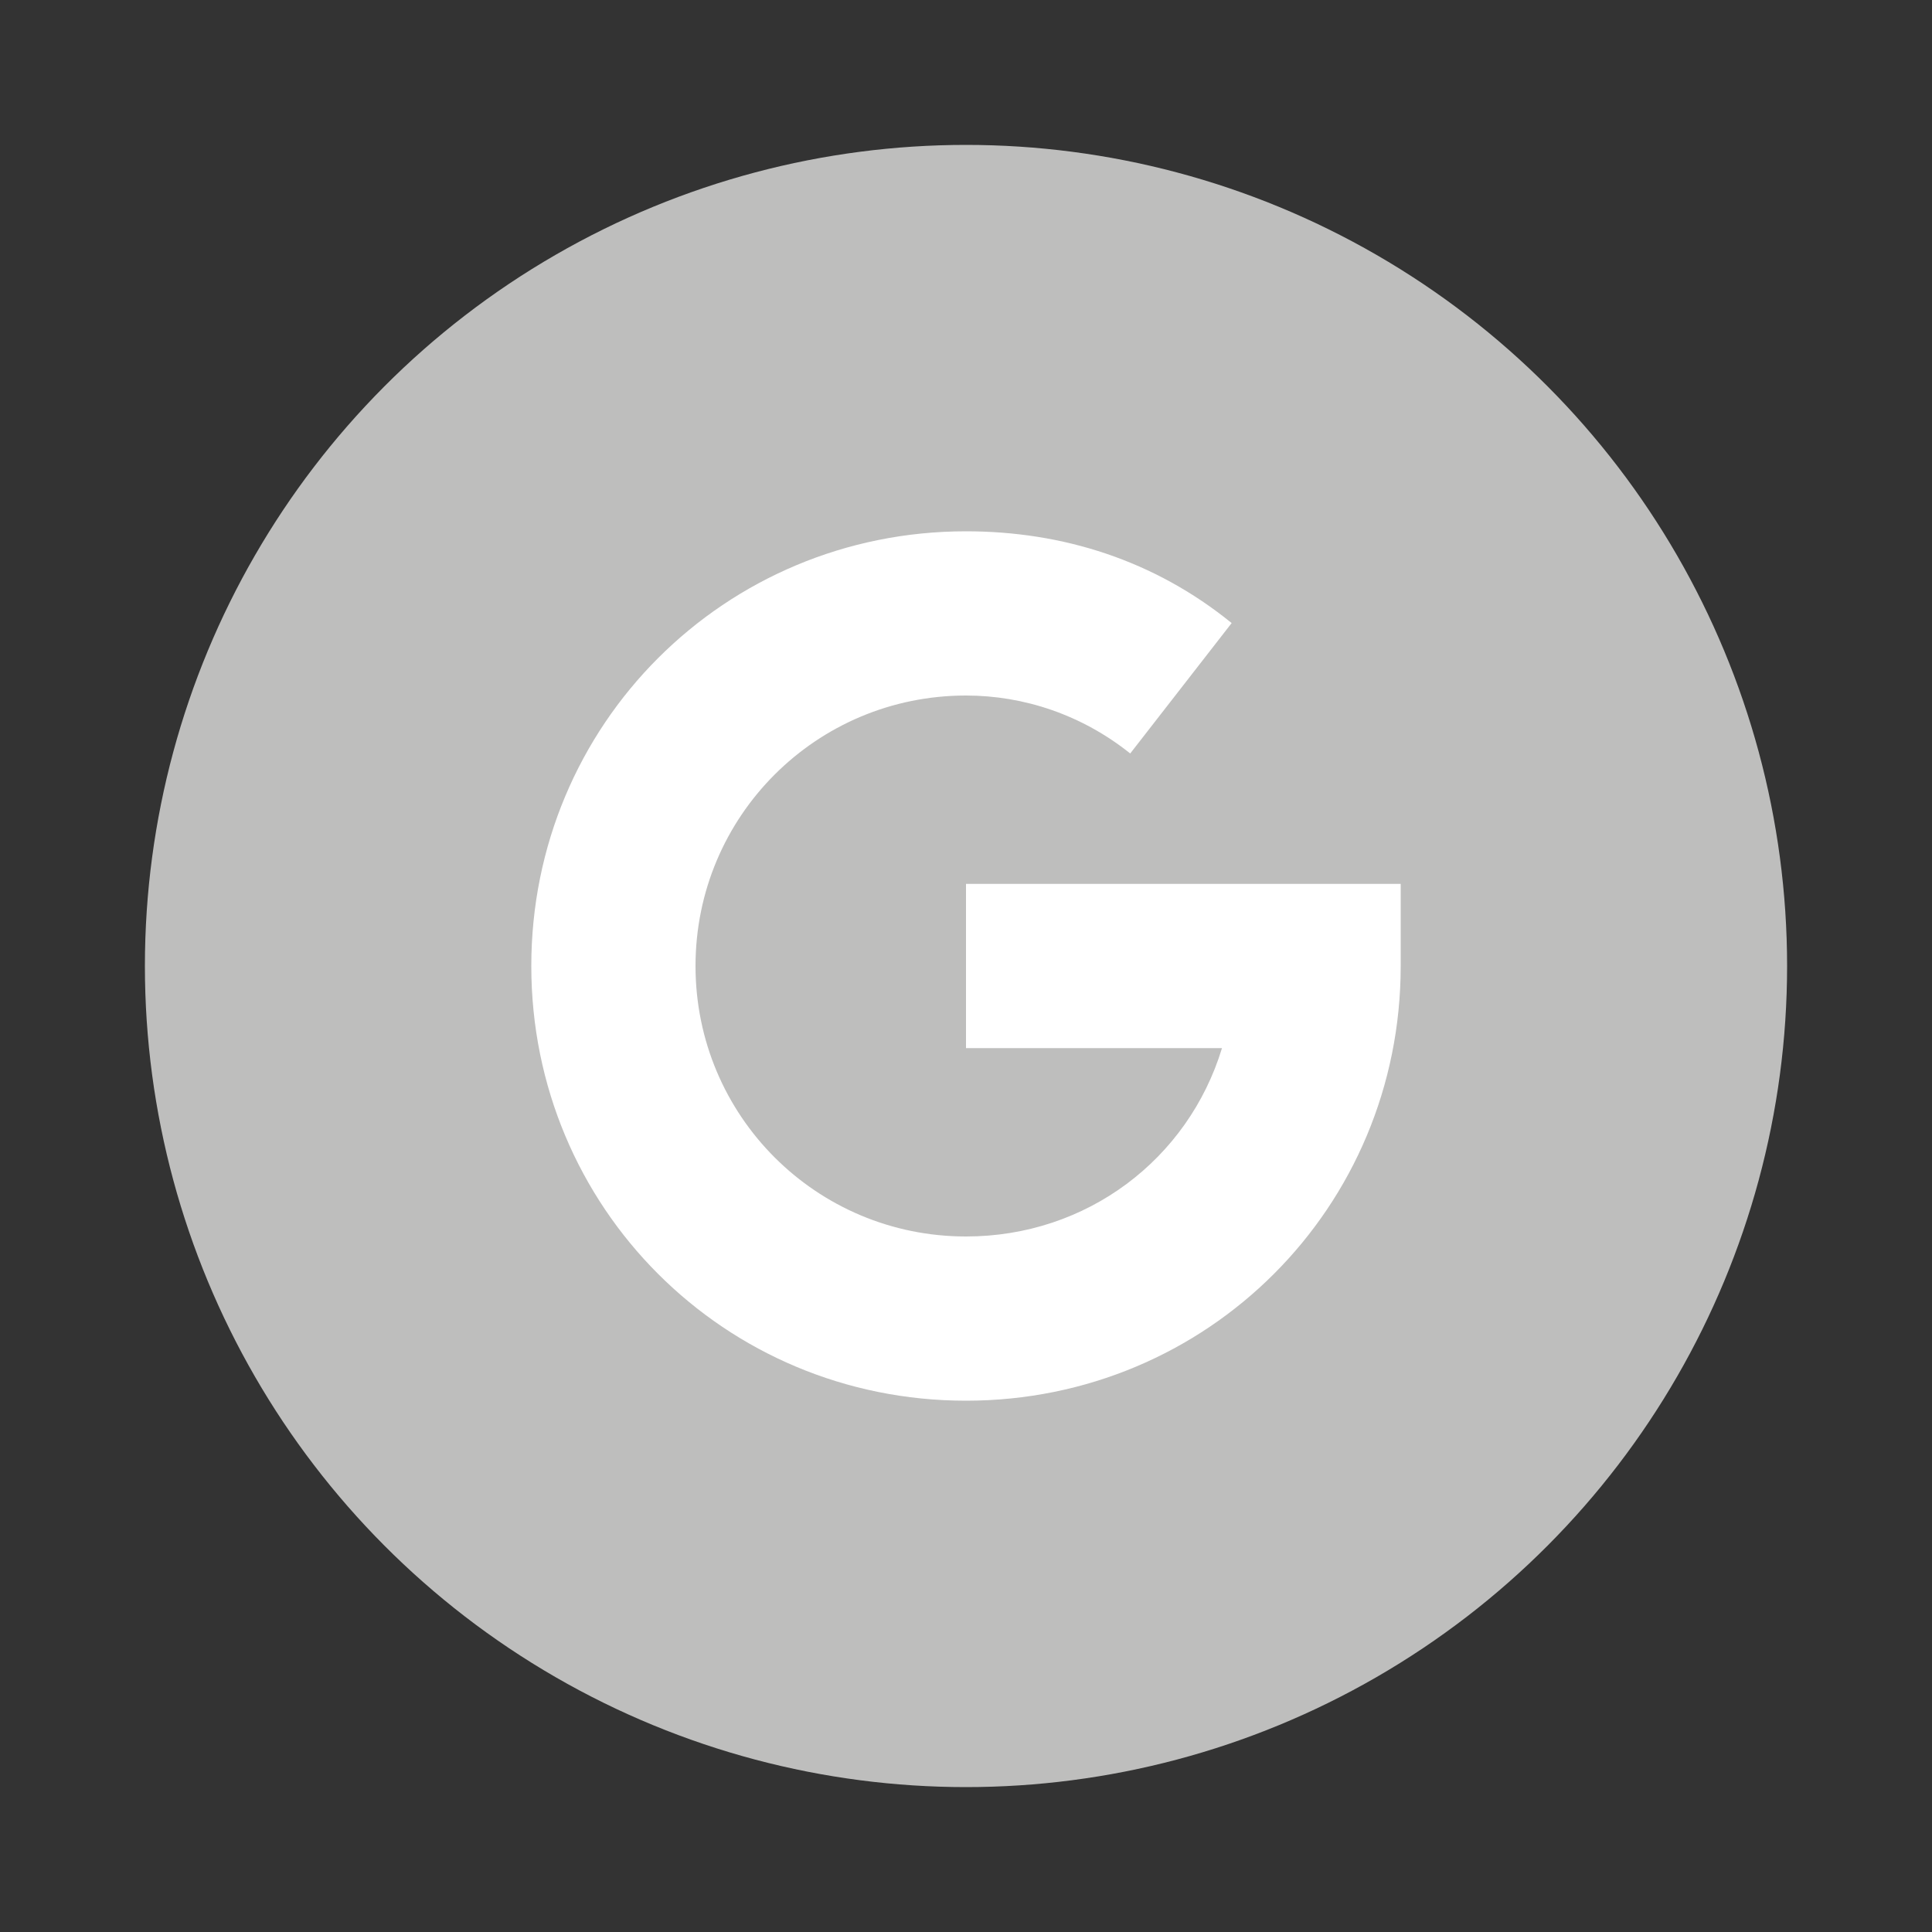
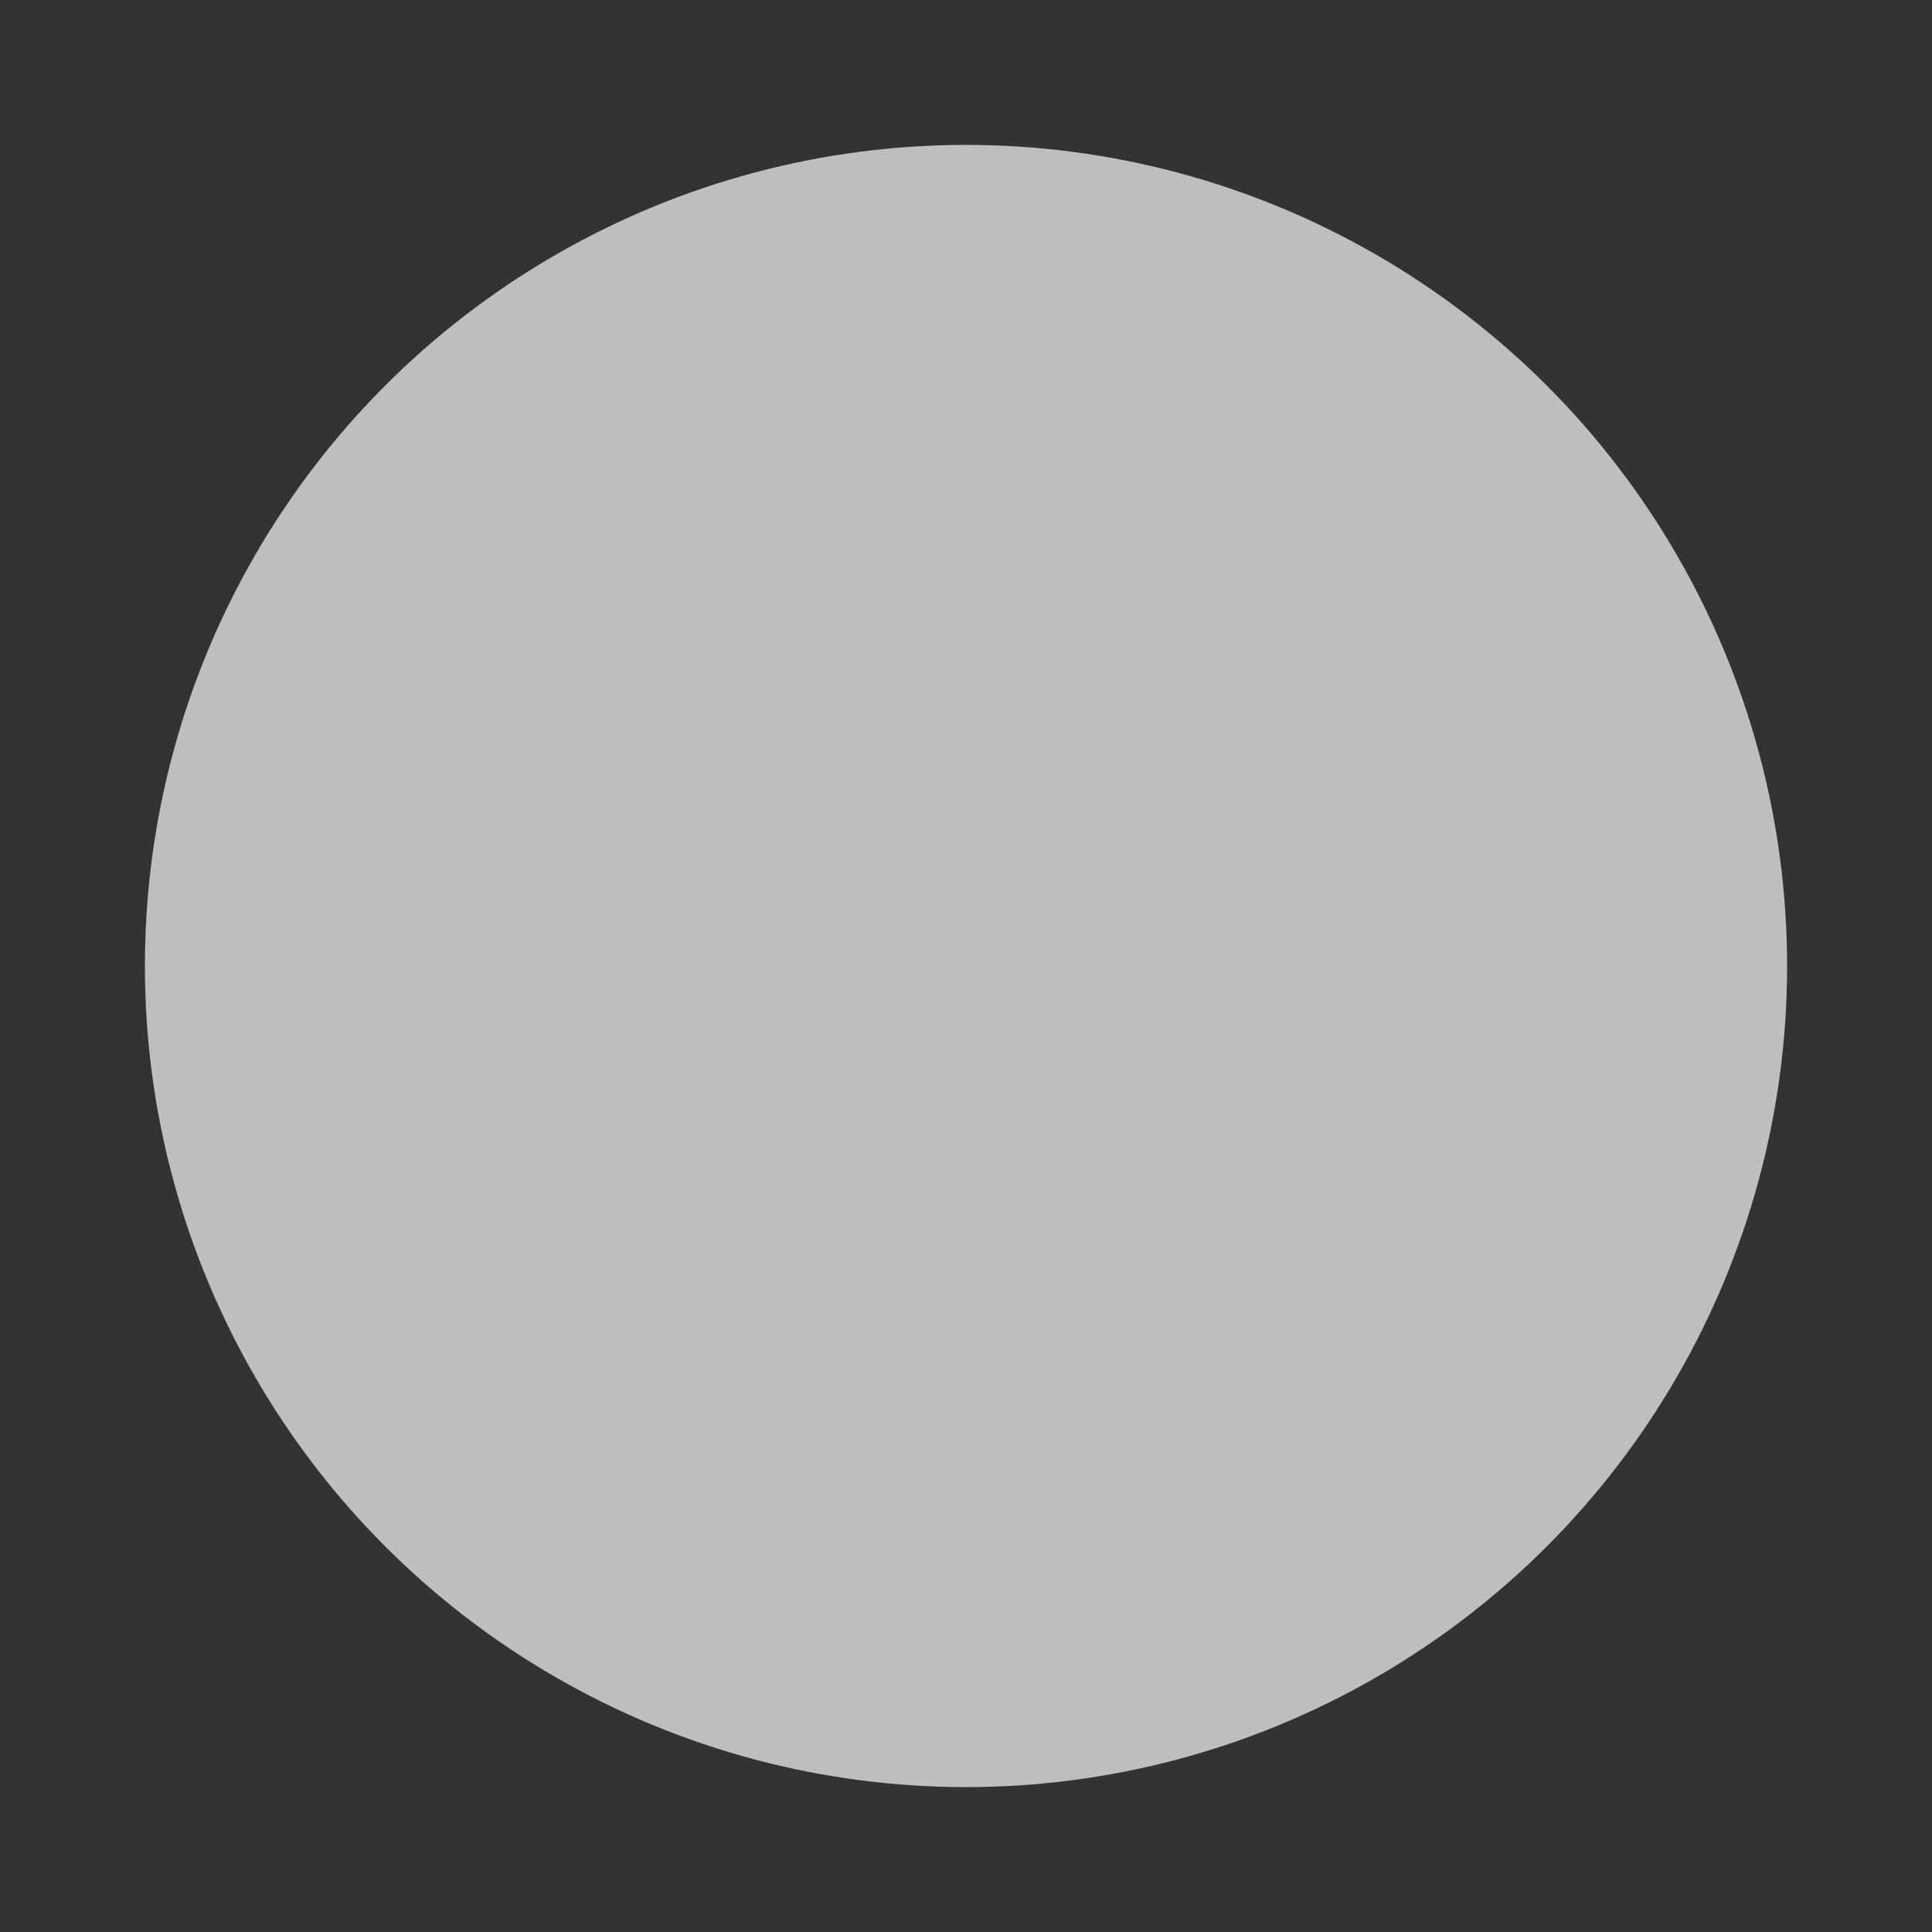
<svg xmlns="http://www.w3.org/2000/svg" version="1.1" x="0px" y="0px" width="40px" height="40px" viewBox="0 0 40 40" style="enable-background:new 0 0 40 40;" xml:space="preserve">
  <rect x="0" y="0" width="40" height="40" fill="#333333" stroke="none" />
  <style type="text/css">
	.st0{fill:#005CB8;}
	.st1{fill:#FFFFFF;}
	.st2{fill:#BEBEBD;}
	.st3{fill:none;stroke:#BEBEBD;stroke-width:3;stroke-linecap:round;stroke-miterlimit:10;}
</style>
  <g id="Layer_1">
    <polygon class="st1" points="27,15.5 27,12.2 26.1,12.2 26.1,15.5 22.8,15.5 22.8,16.5 26.1,16.5 26.1,19.8 27,19.8 27,16.5    30.3,16.5 30.3,15.5  " />
  </g>
  <g id="Capa_1">
    <circle class="st2" cx="20" cy="20" r="17" />
-     <path class="st1" d="M29,20c0,5-4,9-9,9s-9-4-9-9s4-9,9-9c2,0,3.9,0.6,5.5,1.9l-2.1,2.7c-1-0.8-2.2-1.2-3.4-1.2   c-3.1,0-5.6,2.5-5.6,5.6s2.5,5.6,5.6,5.6c2.5,0,4.6-1.6,5.3-3.9H20v-3.4h9V20z" />
  </g>
</svg>